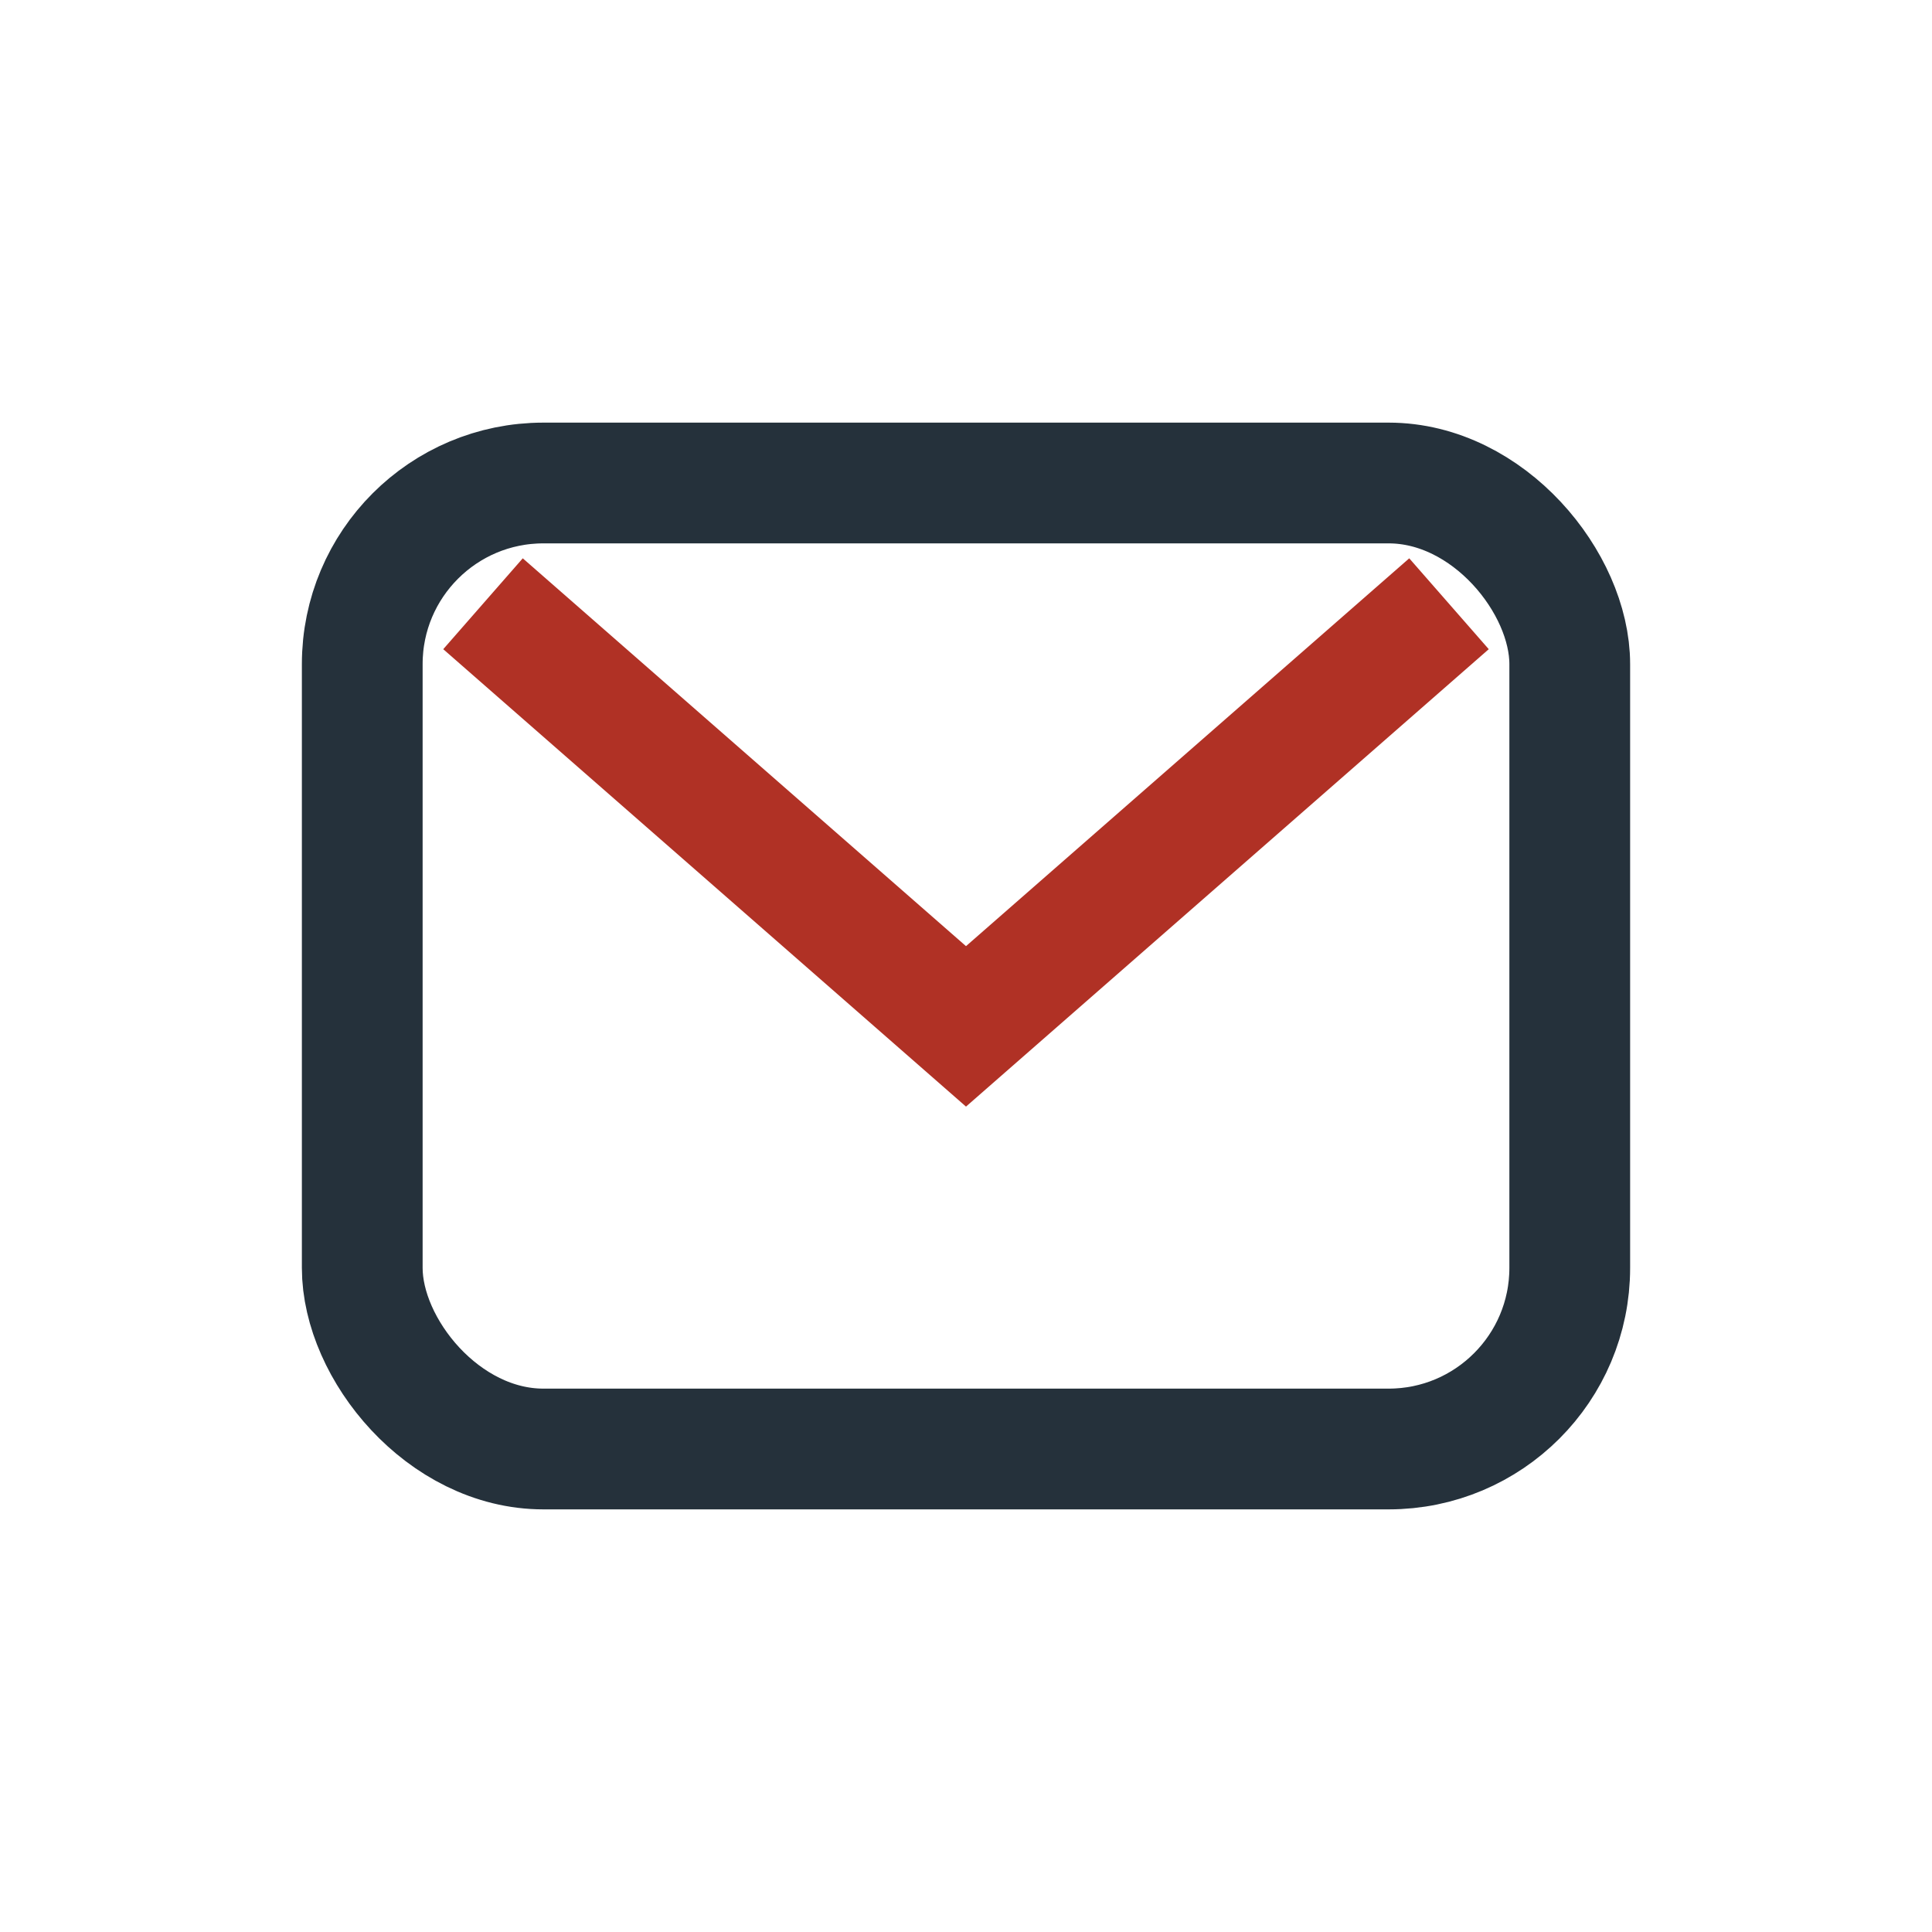
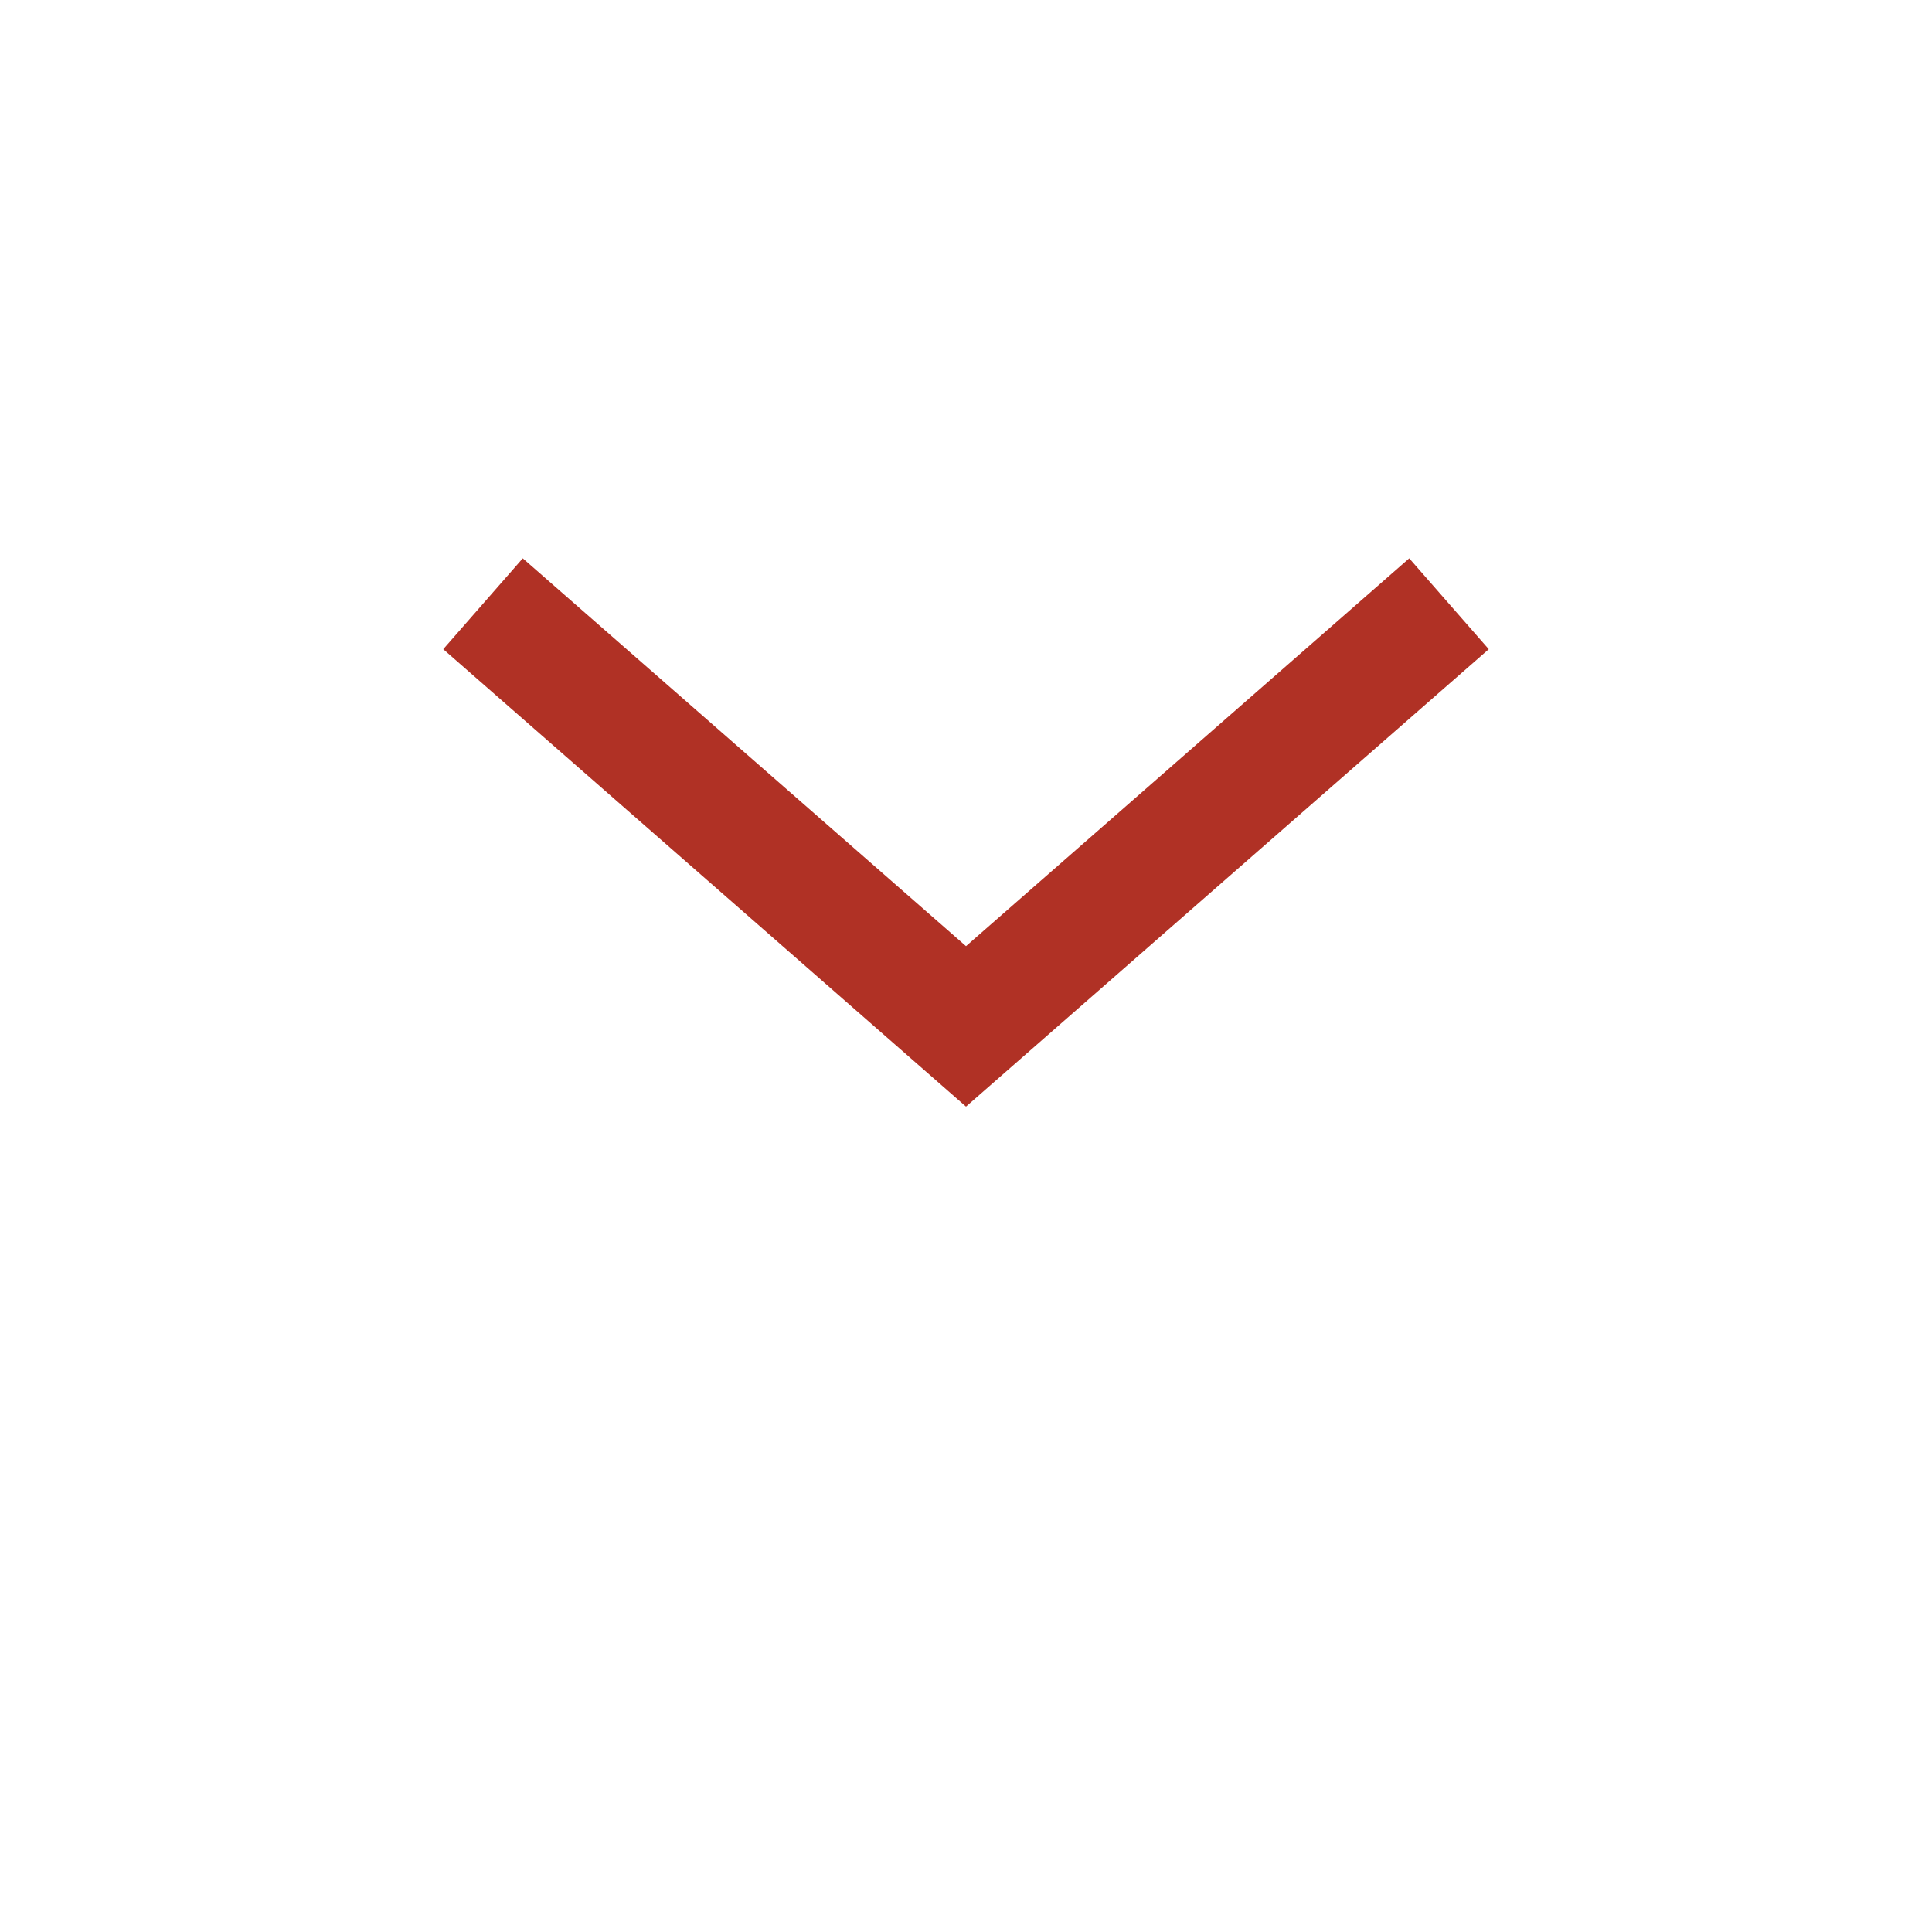
<svg xmlns="http://www.w3.org/2000/svg" width="32" height="32" viewBox="0 0 32 32">
-   <rect x="6" y="8" width="20" height="16" rx="3" fill="none" stroke="#25313B" stroke-width="2" />
  <path d="M8 10l8 7 8-7" fill="none" stroke="#B03125" stroke-width="2" />
</svg>